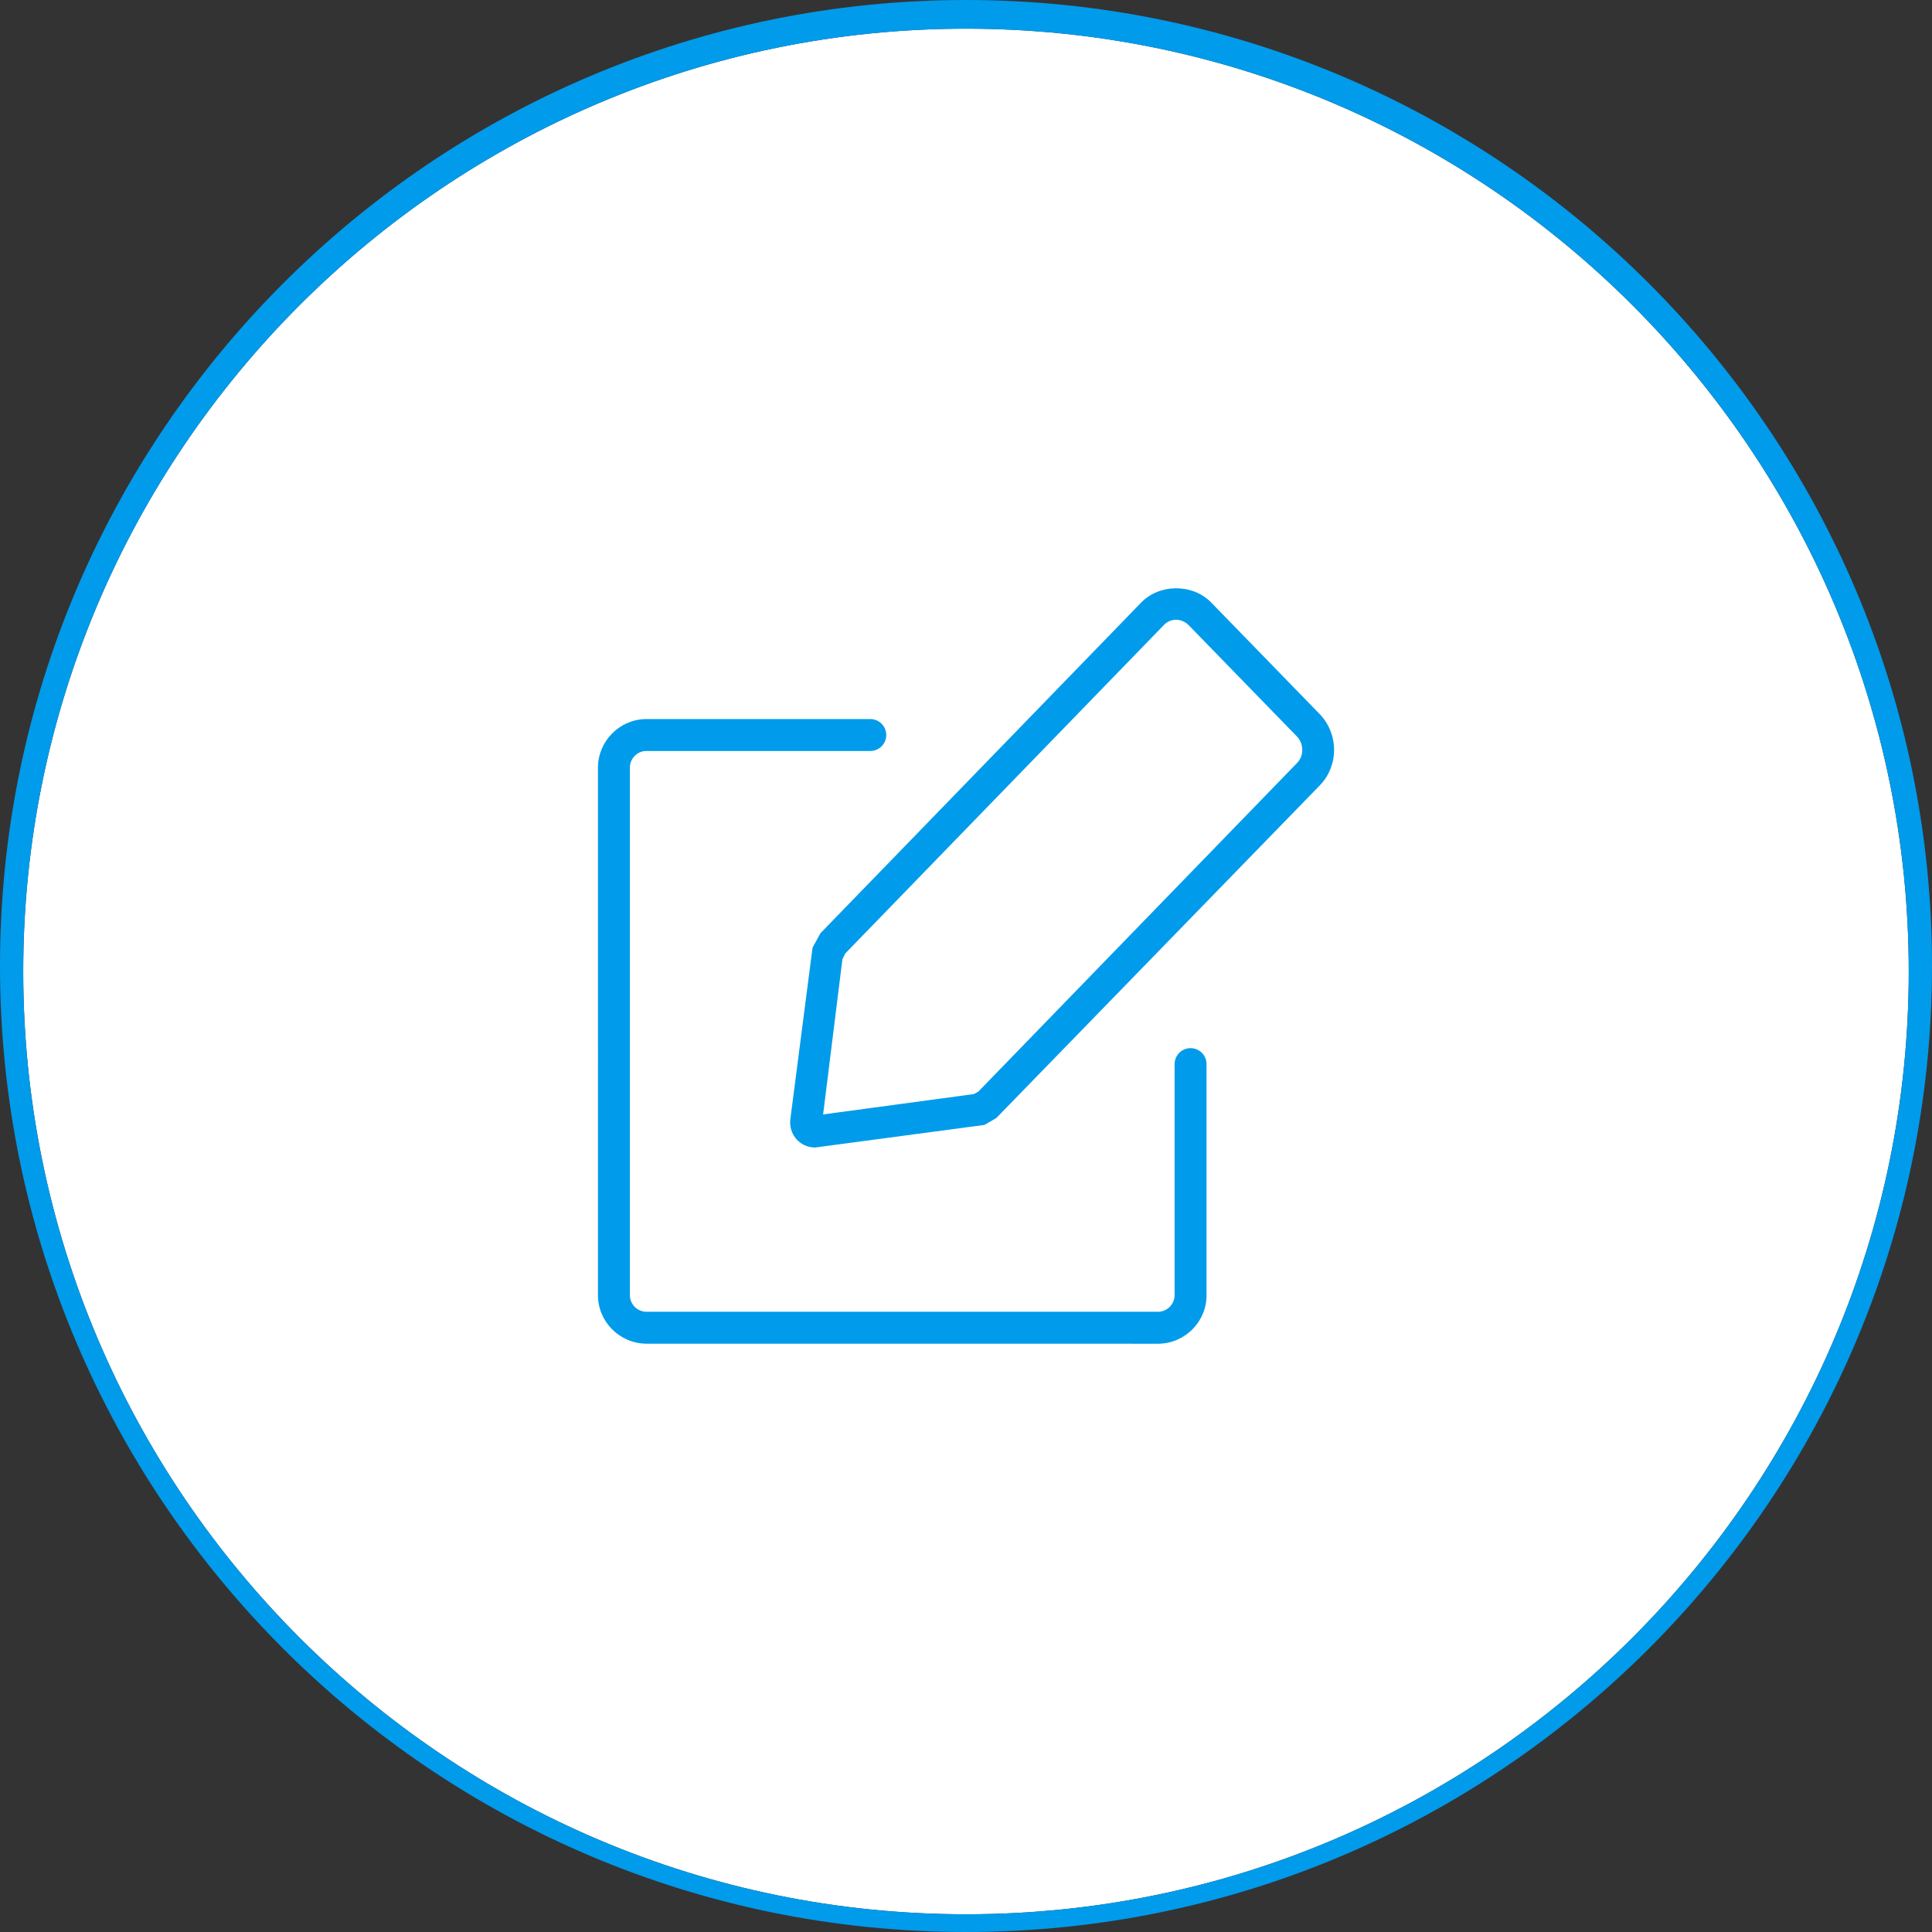
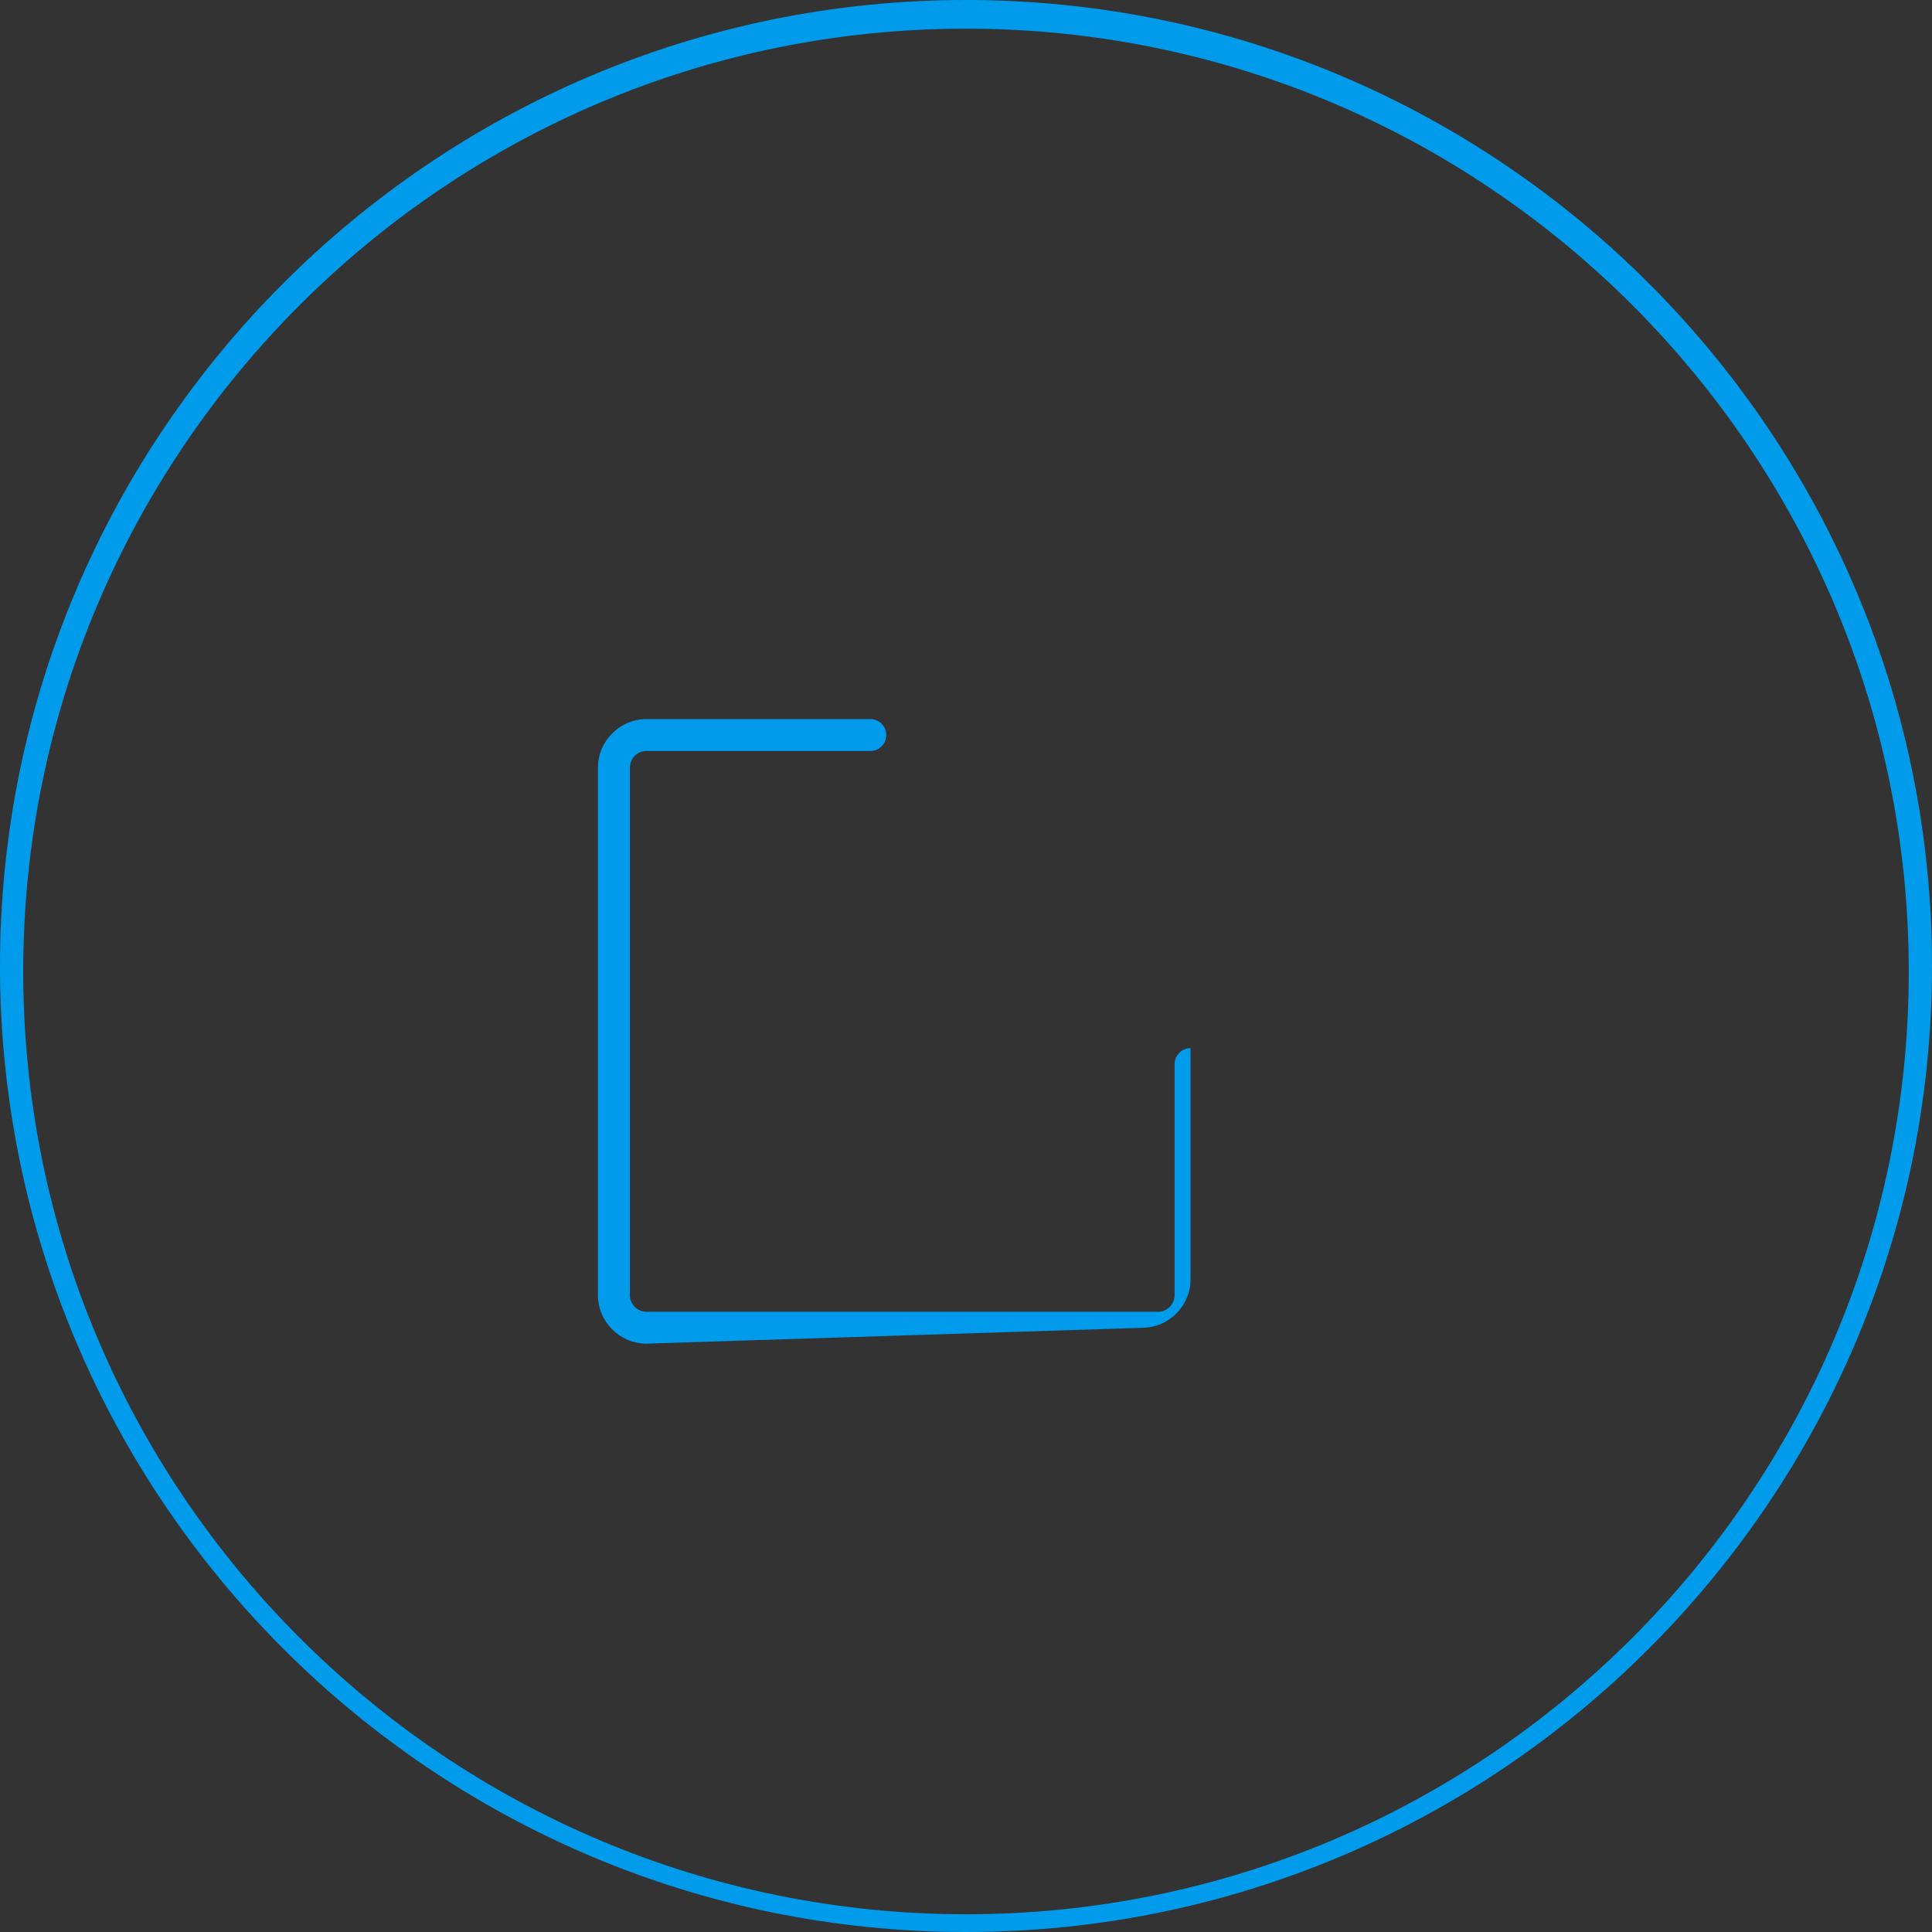
<svg xmlns="http://www.w3.org/2000/svg" version="1.1" id="Layer_1" x="0px" y="0px" width="96.833px" height="96.833px" viewBox="0 0 96.833 96.833" enable-background="new 0 0 96.833 96.833" xml:space="preserve">
  <rect x="0" y="0" width="96.833" height="96.833" fill="#333333" stroke="none" />
-   <path fill="#FFFFFF" d="M48.417,1.437c-26.056,0-47.253,21.198-47.253,47.253c0,26.055,21.197,47.254,47.253,47.254  c26.057,0,47.251-21.197,47.251-47.254C95.668,22.634,74.473,1.437,48.417,1.437z" />
  <path fill="#009BEB" d="M48.417,0C21.72,0,0,21.72,0,48.417c0,26.695,21.72,48.416,48.417,48.416s48.416-21.721,48.416-48.416  C96.833,21.72,75.114,0,48.417,0z M48.417,95.944c-26.056,0-47.253-21.199-47.253-47.254c0-26.055,21.197-47.253,47.253-47.253  c26.057,0,47.251,21.197,47.251,47.253C95.668,74.747,74.473,95.944,48.417,95.944z" />
  <g>
    <g>
-       <path fill="#009BEB" d="M40.854,57.514c-0.645,0-1.18-0.484-1.244-1.125c-0.01-0.086-0.01-0.182,0-0.273l1.115-8.62l0.398-0.725    l16.063-16.56c0.906-0.942,2.525-0.973,3.473-0.062l0.07,0.073l5.441,5.596c0.926,0.994,0.926,2.529,0.014,3.51L49.938,56.034    l-0.59,0.346L40.854,57.514z M42.222,48.077l-0.967,7.779l7.563-1.021l0.22-0.127l15.986-16.481    c0.332-0.356,0.332-0.936-0.012-1.305l-5.441-5.595c-0.381-0.369-0.918-0.334-1.234-0.003L42.36,47.793L42.222,48.077z" />
-     </g>
+       </g>
    <g>
-       <path fill="#009BEB" d="M32.37,67.346c-1.351-0.027-2.42-1.135-2.4-2.469V38.474c0-1.315,1.068-2.407,2.384-2.434h11.267    c0.441,0,0.799,0.358,0.799,0.8c0,0.442-0.357,0.8-0.799,0.8H32.37c-0.435,0.009-0.801,0.384-0.801,0.834v26.417    c-0.007,0.467,0.359,0.846,0.816,0.855h25.683c0.44-0.011,0.81-0.39,0.804-0.847V53.333c0-0.44,0.356-0.799,0.799-0.799    c0.443,0,0.801,0.357,0.801,0.799v11.56c0.018,1.321-1.053,2.428-2.385,2.455L32.37,67.346L32.37,67.346z" />
+       <path fill="#009BEB" d="M32.37,67.346c-1.351-0.027-2.42-1.135-2.4-2.469V38.474c0-1.315,1.068-2.407,2.384-2.434h11.267    c0.441,0,0.799,0.358,0.799,0.8c0,0.442-0.357,0.8-0.799,0.8H32.37c-0.435,0.009-0.801,0.384-0.801,0.834v26.417    c-0.007,0.467,0.359,0.846,0.816,0.855h25.683c0.44-0.011,0.81-0.39,0.804-0.847V53.333c0-0.44,0.356-0.799,0.799-0.799    v11.56c0.018,1.321-1.053,2.428-2.385,2.455L32.37,67.346L32.37,67.346z" />
    </g>
  </g>
</svg>